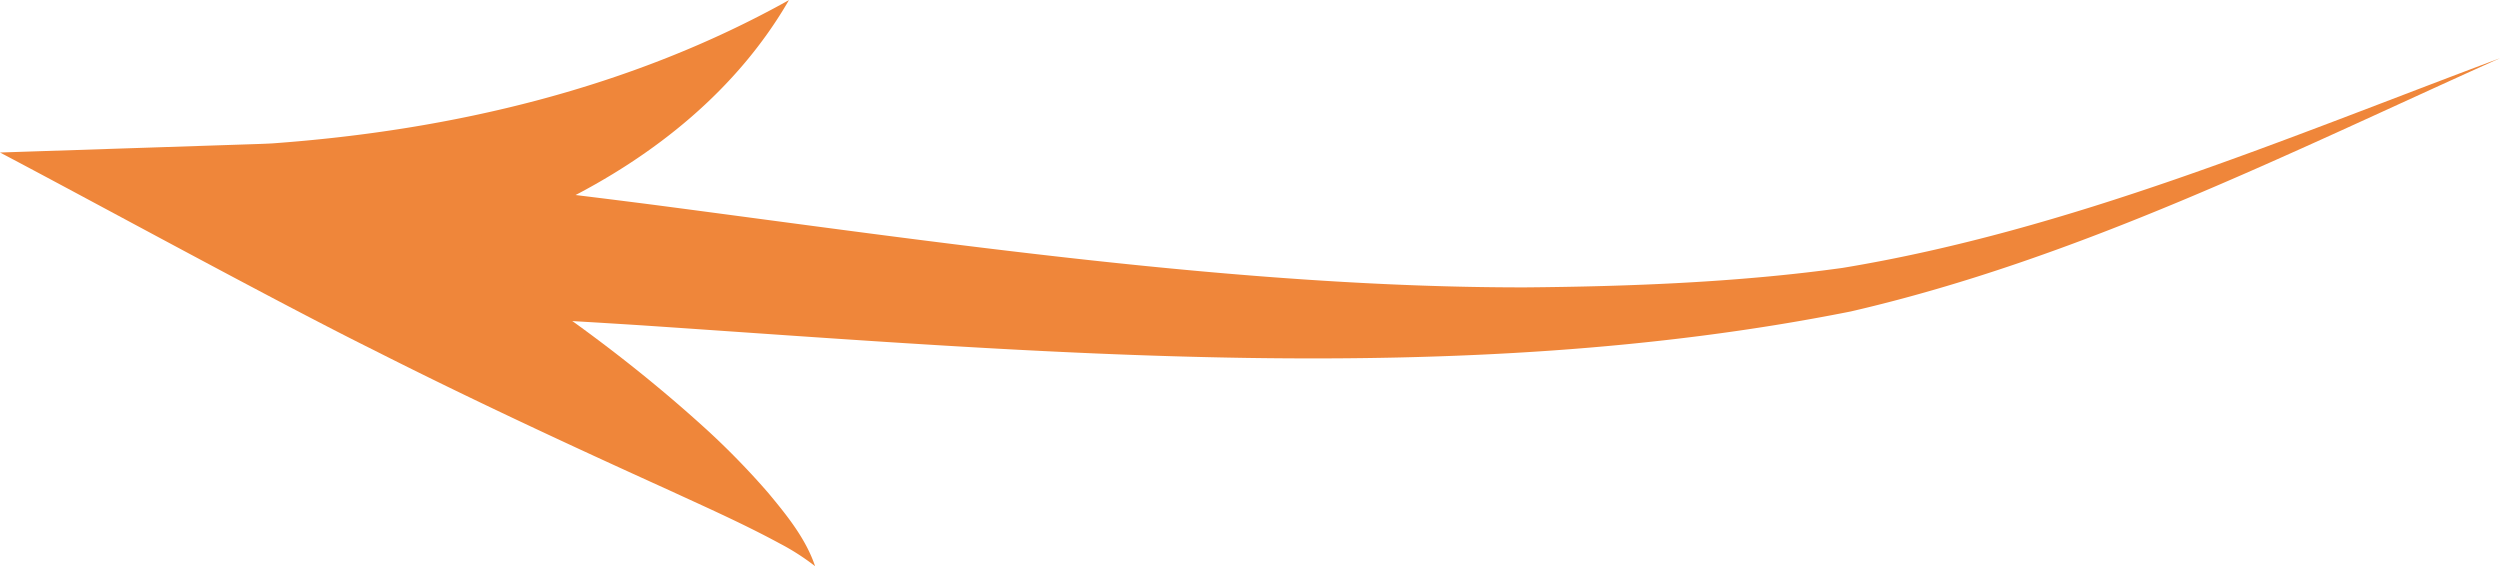
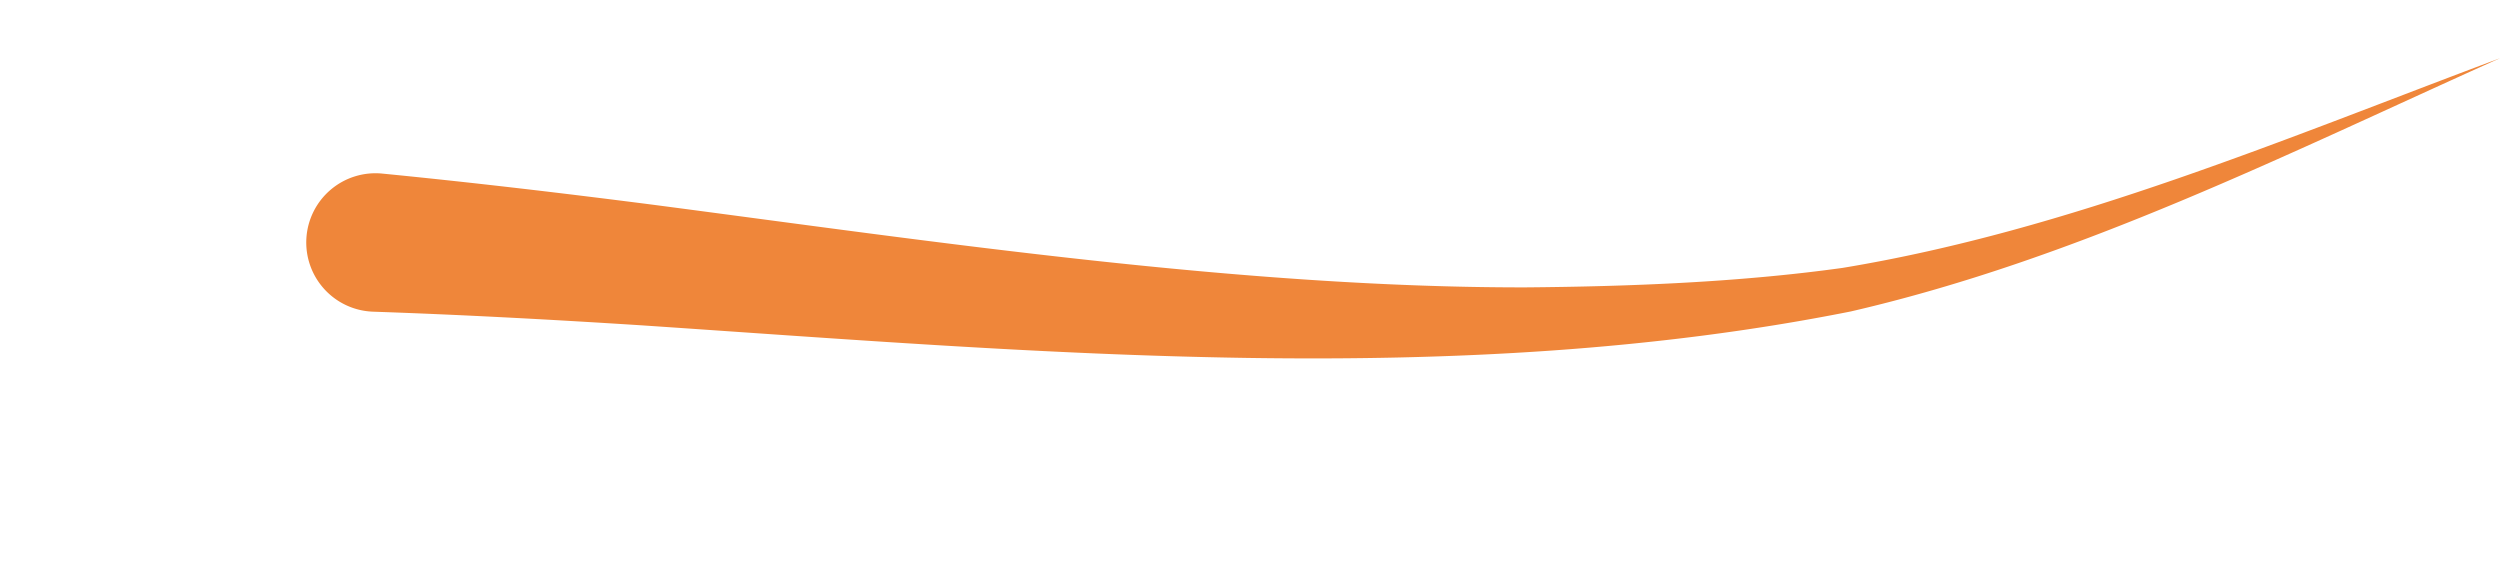
<svg xmlns="http://www.w3.org/2000/svg" data-name="Слой 1" fill="#ef863a" height="266.8" preserveAspectRatio="xMidYMid meet" version="1" viewBox="2.8 10.3 1178.2 266.8" width="1178.2" zoomAndPan="magnify">
  <g id="change1_1">
    <path d="M1181.05,37.707c-99.873,44.818-198.615,94.58-306.036,119.379-185.759,37.044-382.159,19.166-569.6,6.55-42.341-2.717-84.553-4.997-126.616-6.442a32.629,32.629,0,1,1,4.16-65.087c42.907,4.223,85.542,9.274,127.965,14.729,133.257,17.465,277.101,39.035,410.766,38.901,49.038-.403,100.871-2.41,149.46-9.18,107.318-17.726,208.439-60.923,309.902-98.848Z" />
  </g>
  <g id="change1_2">
-     <path d="M374.619,10.346c-48.328,83.735-155.451,126.34-248.418,132.835l13.957-61.388c70.435,36.384,137.854,78.06,196.589,131.816a362.691,362.691,0,0,1,28.167,29.052c8.636,10.39,17.662,21.489,22.02,34.466a109.06,109.06,0,0,0-16.517-10.619c-17.021-9.232-34.736-17.093-52.313-25.199-46.923-21.281-93.595-42.946-139.536-66.216-44.988-22.297-130.453-69.048-175.763-92.917L124.241,78.173c1.713-.051,5.325-.194,7.054-.307,84.477-6.117,168.863-25.964,243.323-67.519Z" />
-   </g>
+     </g>
</svg>